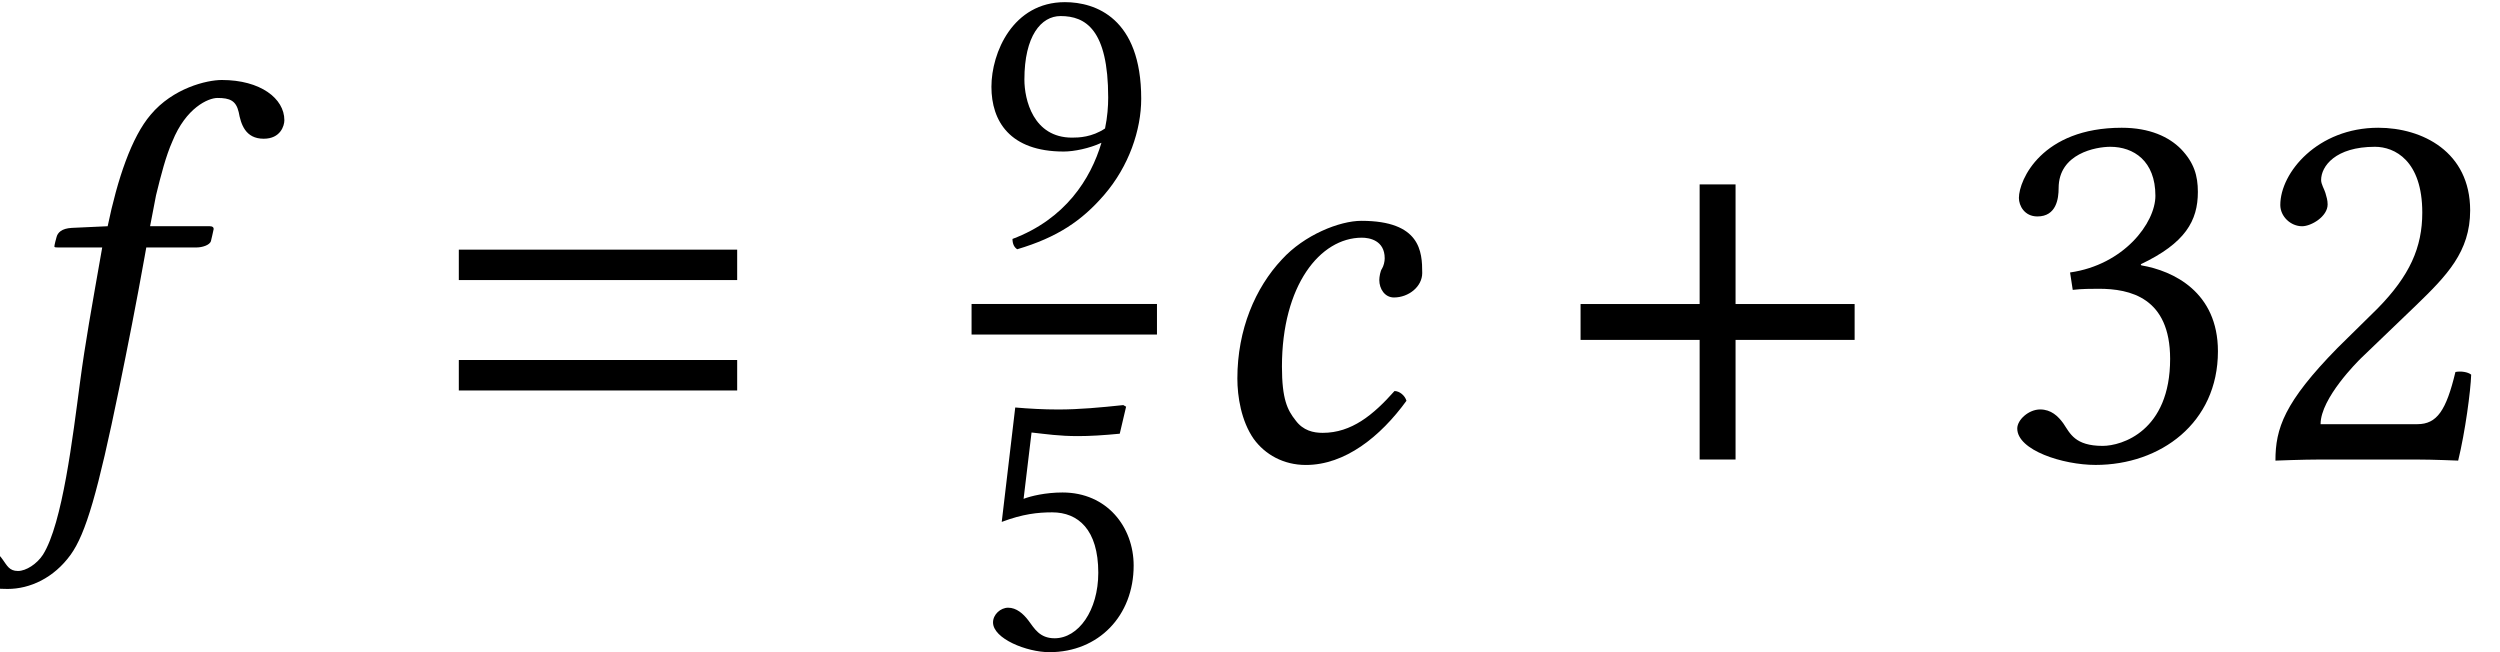
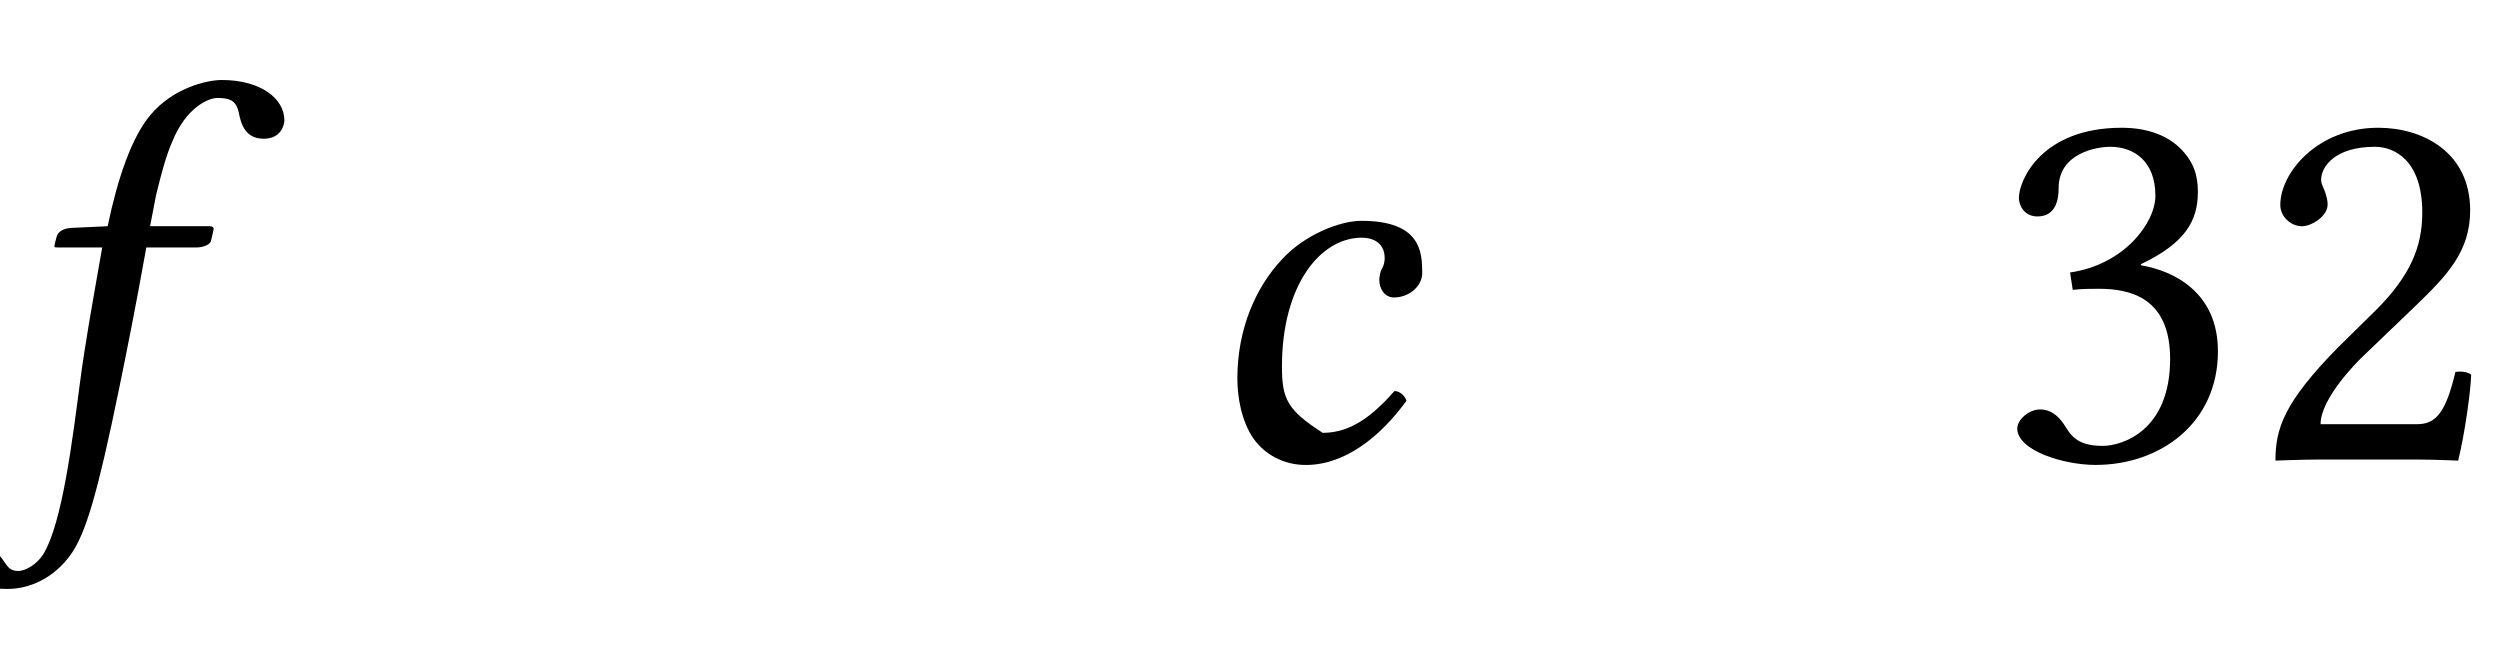
<svg xmlns="http://www.w3.org/2000/svg" xmlns:xlink="http://www.w3.org/1999/xlink" version="1.1" width="49.971pt" height="13.04pt" viewBox="71.28 59.557 49.971 13.04">
  <defs>
    <use id="g14-50" xlink:href="#g12-50" transform="scale(1.369)" />
    <use id="g14-51" xlink:href="#g12-51" transform="scale(1.369)" />
-     <path id="g5-184" d="M2.706 -3.108H0.326V-2.391H2.706V0H3.424V-2.391H5.804V-3.108H3.424V-5.499H2.706V-3.108Z" />
    <path id="g12-50" d="M0.484 -3.716C0.484 -3.549 0.635 -3.406 0.802 -3.406C0.937 -3.406 1.175 -3.549 1.175 -3.724C1.175 -3.788 1.159 -3.835 1.143 -3.891S1.08 -4.018 1.08 -4.081C1.08 -4.28 1.286 -4.566 1.866 -4.566C2.152 -4.566 2.557 -4.367 2.557 -3.605C2.557 -3.097 2.374 -2.684 1.906 -2.207L1.318 -1.628C0.54 -0.834 0.413 -0.453 0.413 0.016C0.413 0.016 0.818 0 1.072 0H2.462C2.716 0 3.081 0.016 3.081 0.016C3.184 -0.405 3.263 -1 3.271 -1.239C3.224 -1.278 3.121 -1.294 3.041 -1.278C2.906 -0.715 2.771 -0.516 2.485 -0.516H1.072C1.072 -0.897 1.62 -1.437 1.66 -1.477L2.462 -2.247C2.914 -2.684 3.256 -3.033 3.256 -3.637C3.256 -4.494 2.557 -4.844 1.914 -4.844C1.032 -4.844 0.484 -4.192 0.484 -3.716Z" />
    <path id="g12-51" d="M1.707 -4.566C2.049 -4.566 2.366 -4.359 2.366 -3.851C2.366 -3.454 1.906 -2.843 1.12 -2.731L1.159 -2.477C1.294 -2.493 1.437 -2.493 1.54 -2.493C1.993 -2.493 2.581 -2.366 2.581 -1.469C2.581 -0.413 1.874 -0.199 1.596 -0.199C1.191 -0.199 1.12 -0.381 1.024 -0.524C0.945 -0.635 0.842 -0.731 0.683 -0.731C0.516 -0.731 0.349 -0.58 0.349 -0.453C0.349 -0.135 1.016 0.079 1.493 0.079C2.438 0.079 3.279 -0.532 3.279 -1.58C3.279 -2.446 2.628 -2.755 2.16 -2.835L2.152 -2.851C2.803 -3.16 2.986 -3.486 2.986 -3.907C2.986 -4.145 2.93 -4.335 2.739 -4.534C2.565 -4.709 2.287 -4.844 1.874 -4.844C0.707 -4.844 0.373 -4.081 0.373 -3.819C0.373 -3.708 0.453 -3.549 0.643 -3.549C0.921 -3.549 0.953 -3.811 0.953 -3.962C0.953 -4.47 1.501 -4.566 1.707 -4.566Z" />
-     <path id="g12-53" d="M2.533 -1.501C2.533 -0.746 2.136 -0.191 1.66 -0.191C1.358 -0.191 1.255 -0.389 1.135 -0.548C1.032 -0.683 0.897 -0.802 0.731 -0.802C0.58 -0.802 0.429 -0.667 0.429 -0.508C0.429 -0.183 1.104 0.087 1.556 0.087C2.541 0.087 3.24 -0.643 3.24 -1.644C3.24 -2.414 2.708 -3.105 1.818 -3.105C1.477 -3.105 1.183 -3.033 1.04 -2.978L1.199 -4.304C1.493 -4.272 1.747 -4.232 2.128 -4.232C2.366 -4.232 2.636 -4.248 2.962 -4.28L3.089 -4.82L3.033 -4.852C2.581 -4.804 2.152 -4.764 1.731 -4.764C1.437 -4.764 1.151 -4.78 0.873 -4.804L0.603 -2.517C1.024 -2.676 1.326 -2.708 1.612 -2.708C2.128 -2.708 2.533 -2.366 2.533 -1.501Z" />
-     <path id="g12-57" d="M2.668 -2.319C2.406 -2.144 2.144 -2.136 2.009 -2.136C1.231 -2.136 1.056 -2.898 1.056 -3.295C1.056 -4.169 1.39 -4.566 1.779 -4.566C2.279 -4.566 2.731 -4.296 2.731 -2.938C2.731 -2.763 2.716 -2.549 2.668 -2.319ZM2.596 -2.033C2.382 -1.31 1.874 -0.508 0.818 -0.111C0.818 -0.016 0.85 0.056 0.913 0.095C1.715 -0.143 2.207 -0.476 2.652 -0.993C3.144 -1.564 3.391 -2.287 3.391 -2.914C3.391 -4.526 2.477 -4.844 1.866 -4.844C0.826 -4.844 0.397 -3.835 0.397 -3.152S0.762 -1.858 1.842 -1.858C2.049 -1.858 2.358 -1.922 2.596 -2.033Z" />
-     <path id="g3-61" d="M5.999 -3.587V-4.195H0.435V-3.587H5.999ZM5.999 -1.38V-1.989H0.435V-1.38H5.999Z" />
-     <path id="g8-50" d="M2.271 0.109C3.054 0.109 3.76 -0.456 4.282 -1.174C4.25 -1.282 4.141 -1.369 4.043 -1.369C3.619 -0.891 3.184 -0.533 2.608 -0.533C2.424 -0.533 2.217 -0.576 2.065 -0.783C1.902 -0.989 1.793 -1.206 1.793 -1.858C1.793 -3.478 2.554 -4.434 3.391 -4.434C3.543 -4.434 3.847 -4.38 3.847 -4.021C3.847 -3.956 3.826 -3.869 3.793 -3.815C3.76 -3.771 3.739 -3.652 3.739 -3.587C3.739 -3.413 3.847 -3.239 4.032 -3.239C4.326 -3.239 4.597 -3.456 4.597 -3.728C4.597 -4.152 4.565 -4.771 3.38 -4.771C2.945 -4.771 2.239 -4.489 1.793 -4C1.261 -3.434 0.902 -2.598 0.902 -1.619C0.902 -1.261 0.978 -0.772 1.228 -0.413C1.456 -0.098 1.826 0.109 2.271 0.109Z" />
+     <path id="g8-50" d="M2.271 0.109C3.054 0.109 3.76 -0.456 4.282 -1.174C4.25 -1.282 4.141 -1.369 4.043 -1.369C3.619 -0.891 3.184 -0.533 2.608 -0.533C1.902 -0.989 1.793 -1.206 1.793 -1.858C1.793 -3.478 2.554 -4.434 3.391 -4.434C3.543 -4.434 3.847 -4.38 3.847 -4.021C3.847 -3.956 3.826 -3.869 3.793 -3.815C3.76 -3.771 3.739 -3.652 3.739 -3.587C3.739 -3.413 3.847 -3.239 4.032 -3.239C4.326 -3.239 4.597 -3.456 4.597 -3.728C4.597 -4.152 4.565 -4.771 3.38 -4.771C2.945 -4.771 2.239 -4.489 1.793 -4C1.261 -3.434 0.902 -2.598 0.902 -1.619C0.902 -1.261 0.978 -0.772 1.228 -0.413C1.456 -0.098 1.826 0.109 2.271 0.109Z" />
    <path id="g8-53" d="M2.043 -4.239C1.826 -3 1.706 -2.348 1.598 -1.532C1.456 -0.467 1.25 1.282 0.859 1.902C0.739 2.087 0.522 2.228 0.359 2.228C0.185 2.228 0.141 2.119 0.054 2C-0.033 1.869 -0.239 1.695 -0.446 1.695C-0.75 1.695 -0.848 1.902 -0.848 2.087C-0.848 2.326 -0.587 2.587 0.152 2.587C0.598 2.587 1.076 2.369 1.413 1.902C1.717 1.478 1.956 0.652 2.38 -1.413C2.554 -2.261 2.728 -3.141 2.891 -4.054L2.924 -4.239H3.934C4.032 -4.239 4.195 -4.282 4.217 -4.369C4.217 -4.369 4.271 -4.597 4.271 -4.608C4.271 -4.641 4.25 -4.663 4.195 -4.663H3L3.119 -5.282C3.217 -5.684 3.315 -6.065 3.445 -6.358C3.717 -7.032 4.163 -7.227 4.347 -7.227C4.597 -7.227 4.717 -7.173 4.771 -6.945C4.815 -6.706 4.902 -6.412 5.271 -6.412C5.608 -6.412 5.684 -6.673 5.684 -6.782C5.684 -7.217 5.206 -7.586 4.434 -7.586C4.13 -7.586 3.456 -7.423 3.011 -6.891C2.63 -6.445 2.348 -5.608 2.152 -4.663L1.435 -4.63C1.228 -4.619 1.152 -4.532 1.13 -4.445C1.119 -4.413 1.087 -4.282 1.087 -4.26S1.119 -4.239 1.152 -4.239H2.043Z" />
  </defs>
  <g id="page1">
    <use x="71.28" y="68.742" xlink:href="#g8-53" />
    <use x="80.016" y="68.742" xlink:href="#g3-61" />
    <use x="90.7" y="64.444" xlink:href="#g12-57" />
-     <rect x="90.7" y="65.633" height="0.611" width="3.706" />
    <use x="90.7" y="72.506" xlink:href="#g12-53" />
    <use x="95.111" y="68.742" xlink:href="#g8-50" />
    <use x="102.547" y="68.742" xlink:href="#g5-184" />
    <use x="111.124" y="68.742" xlink:href="#g14-51" />
    <use x="116.197" y="68.742" xlink:href="#g14-50" />
  </g>
</svg>